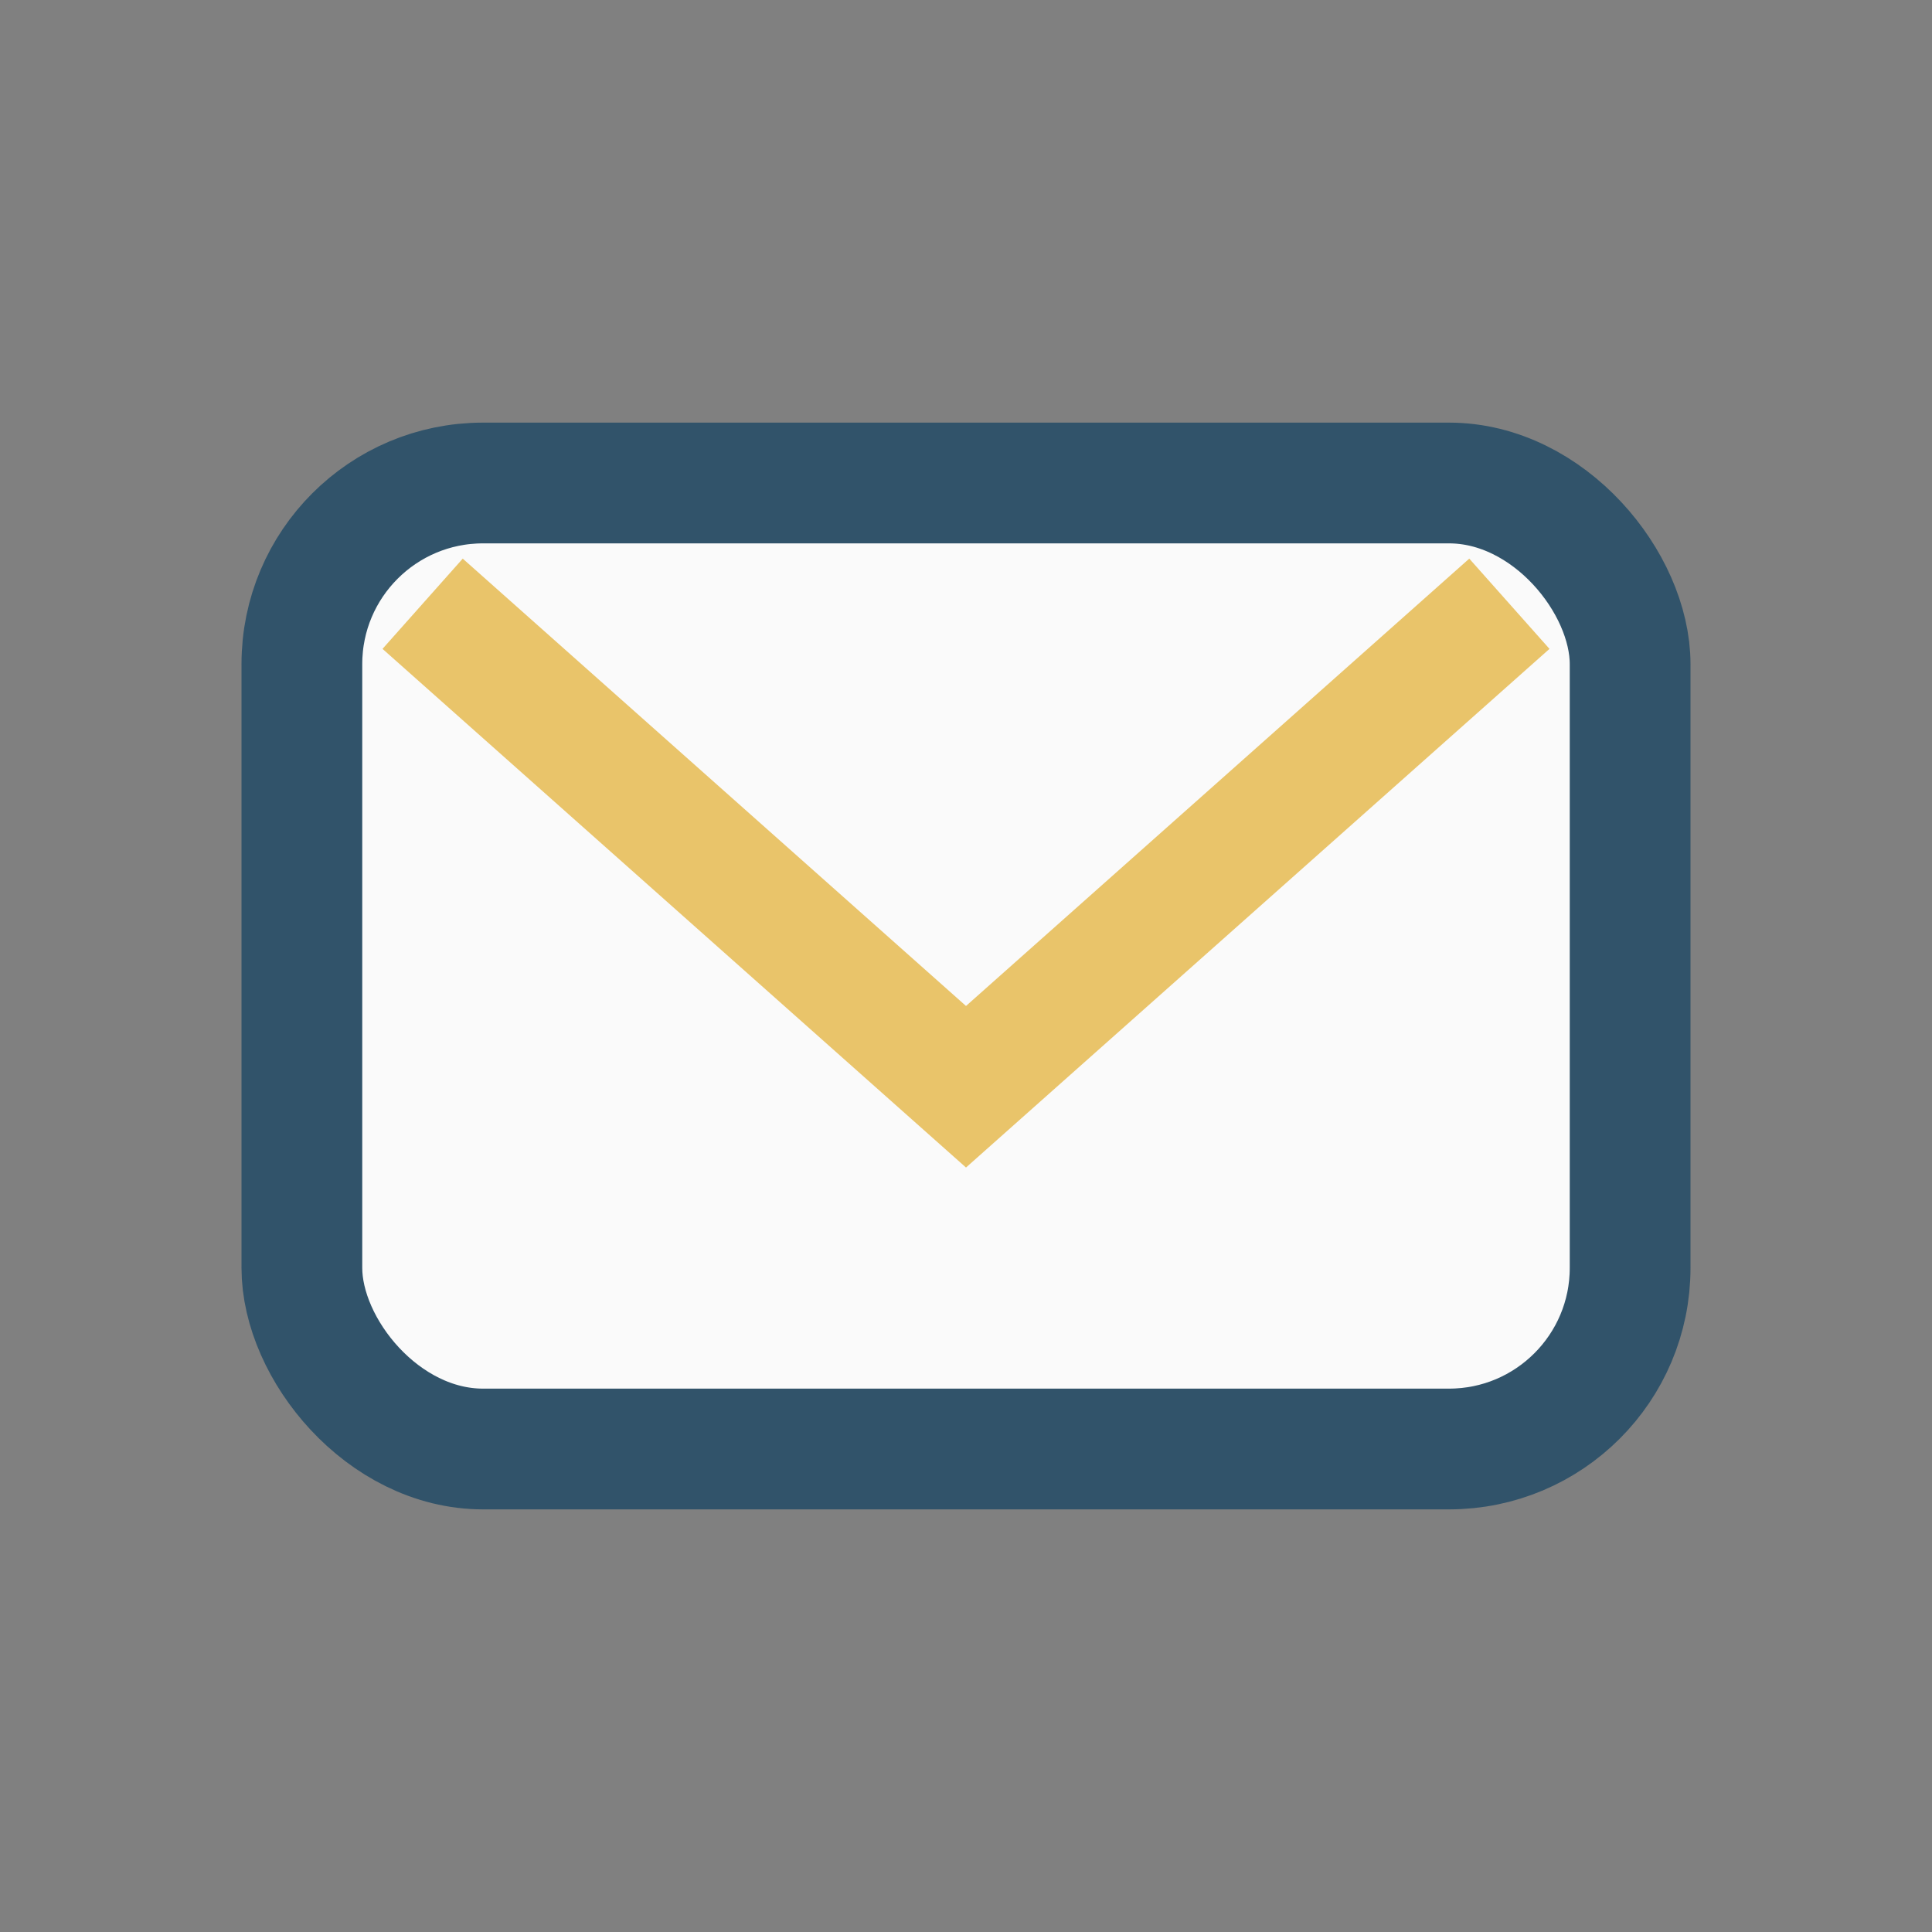
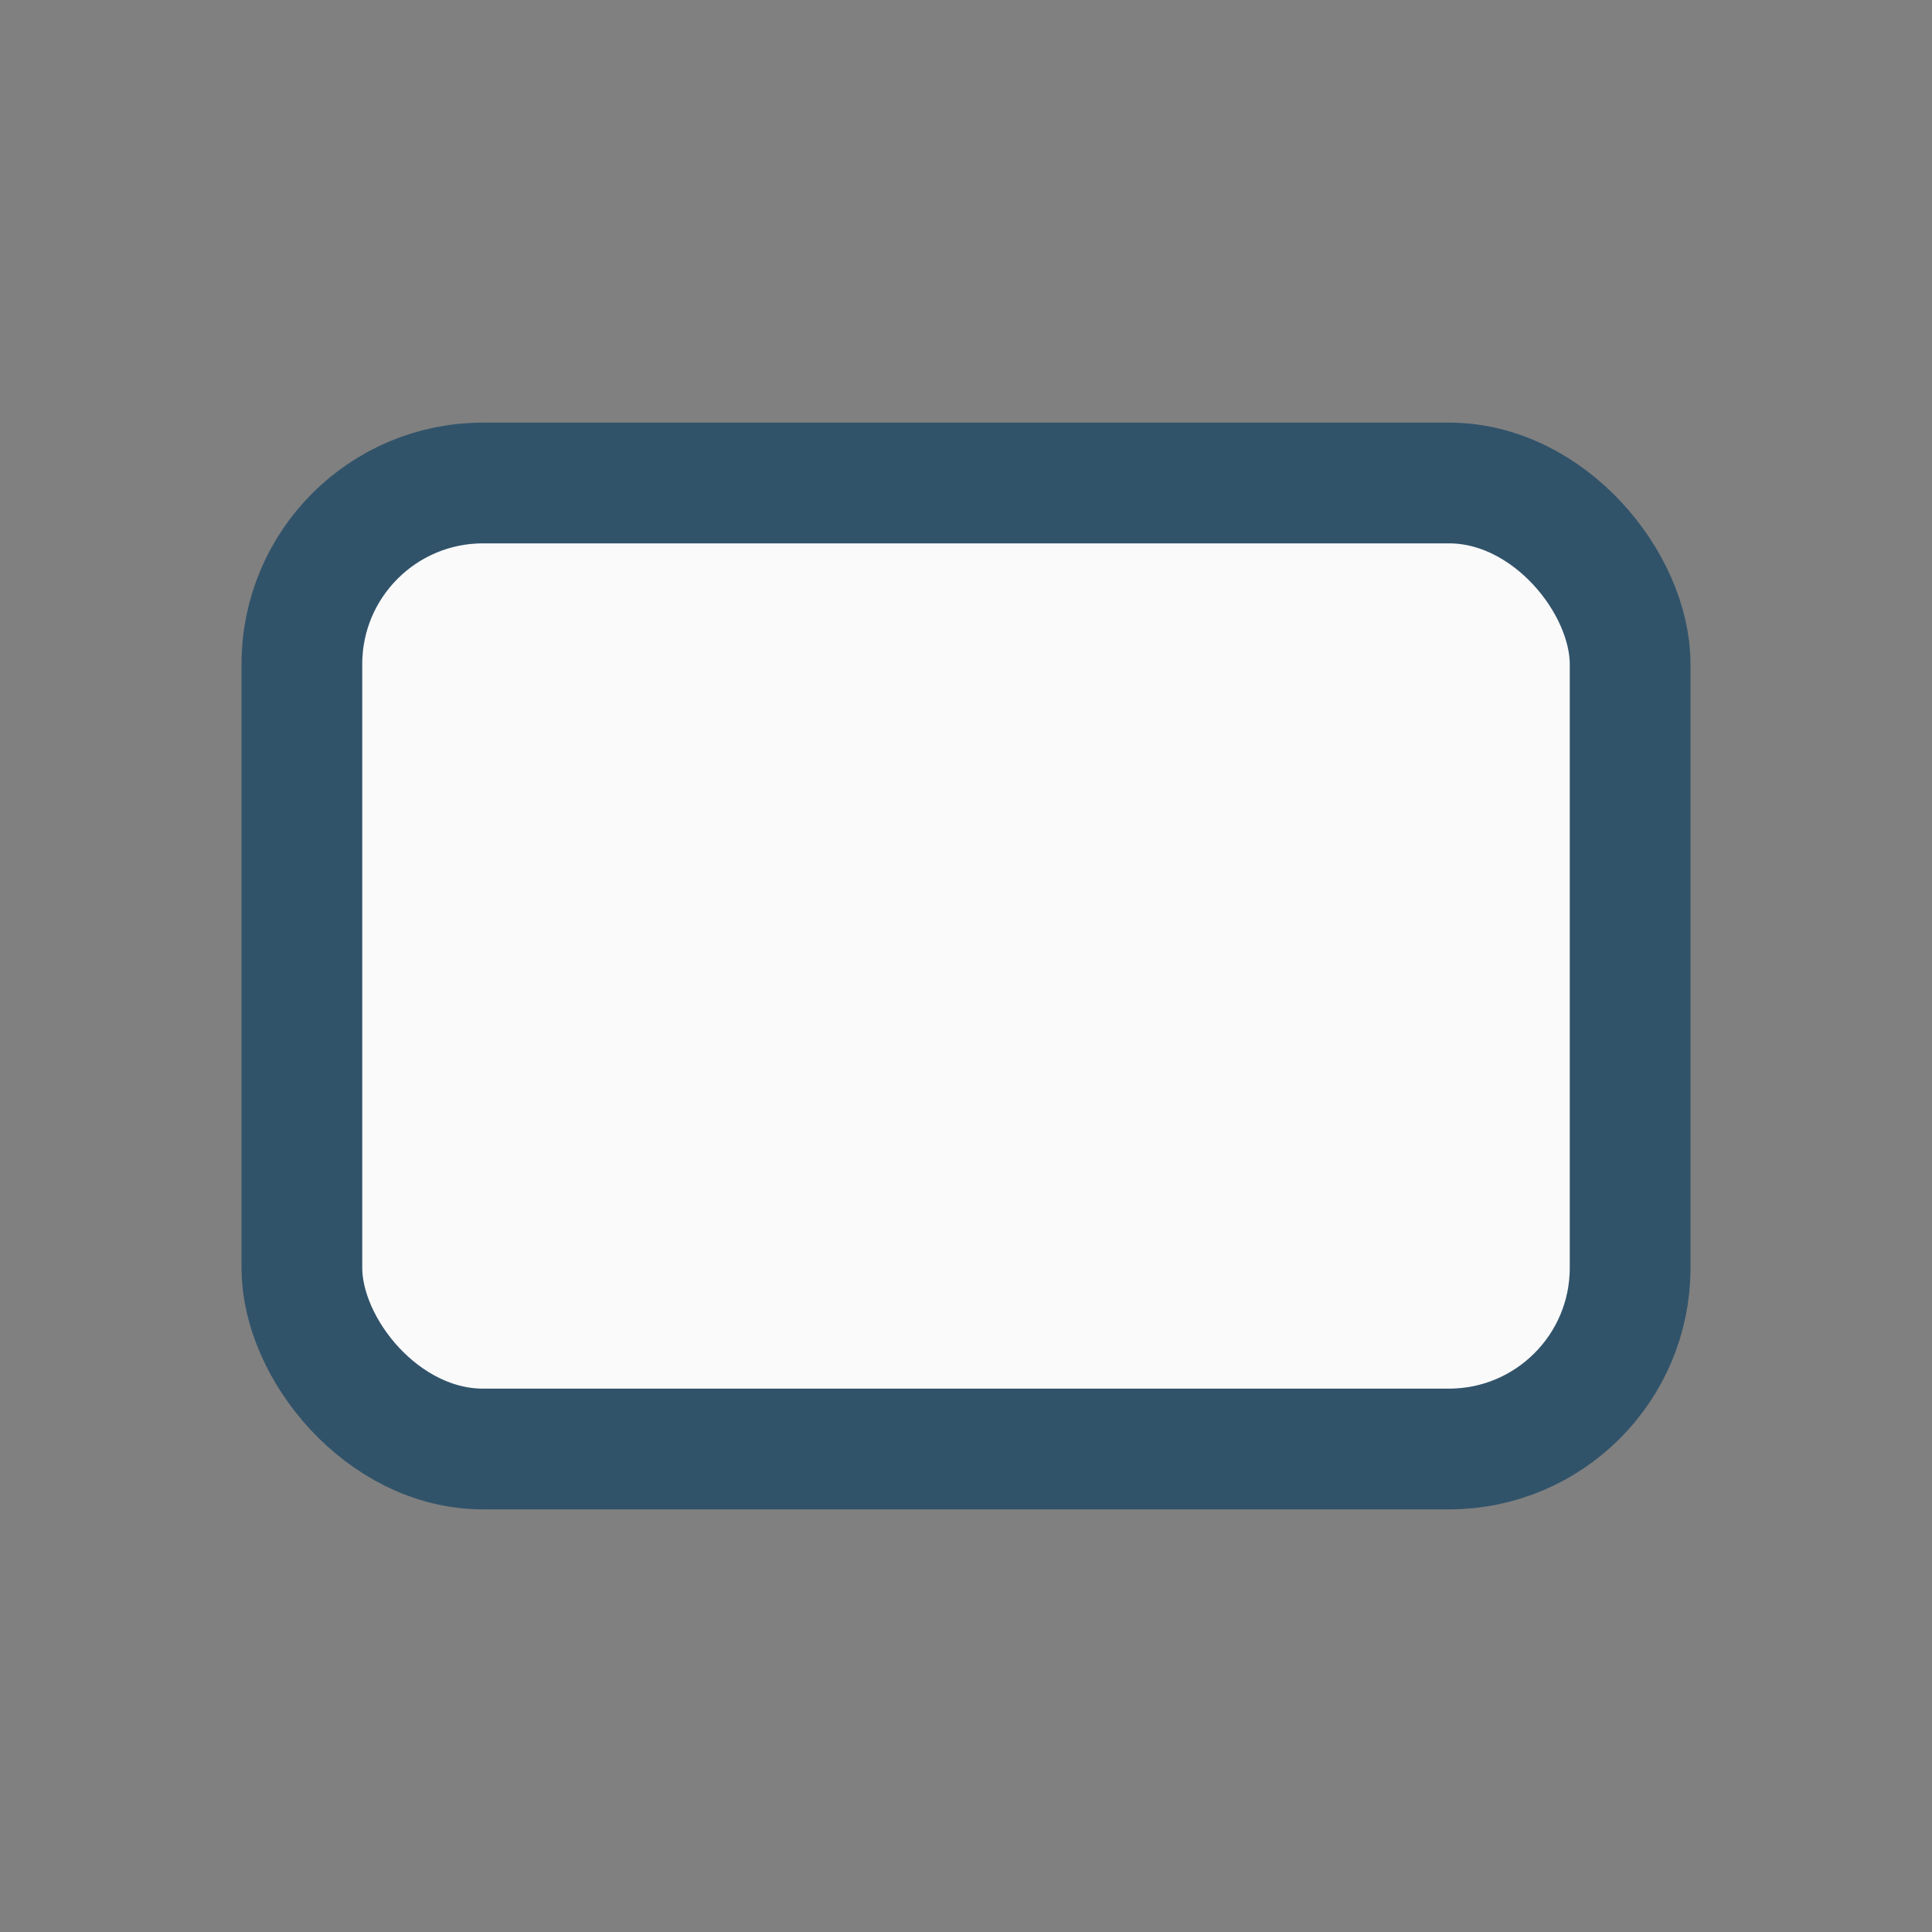
<svg xmlns="http://www.w3.org/2000/svg" width="32" height="32" viewBox="0 0 32 32">
  <rect x="0" y="0" width="32" height="32" fill="#808080" stroke="none" />
  <rect x="5" y="8" width="22" height="16" rx="3" fill="#FAFAFA" stroke="#31536A" stroke-width="2" />
-   <polyline points="7,10 16,18 25,10" fill="none" stroke="#E9C46A" stroke-width="2" />
</svg>